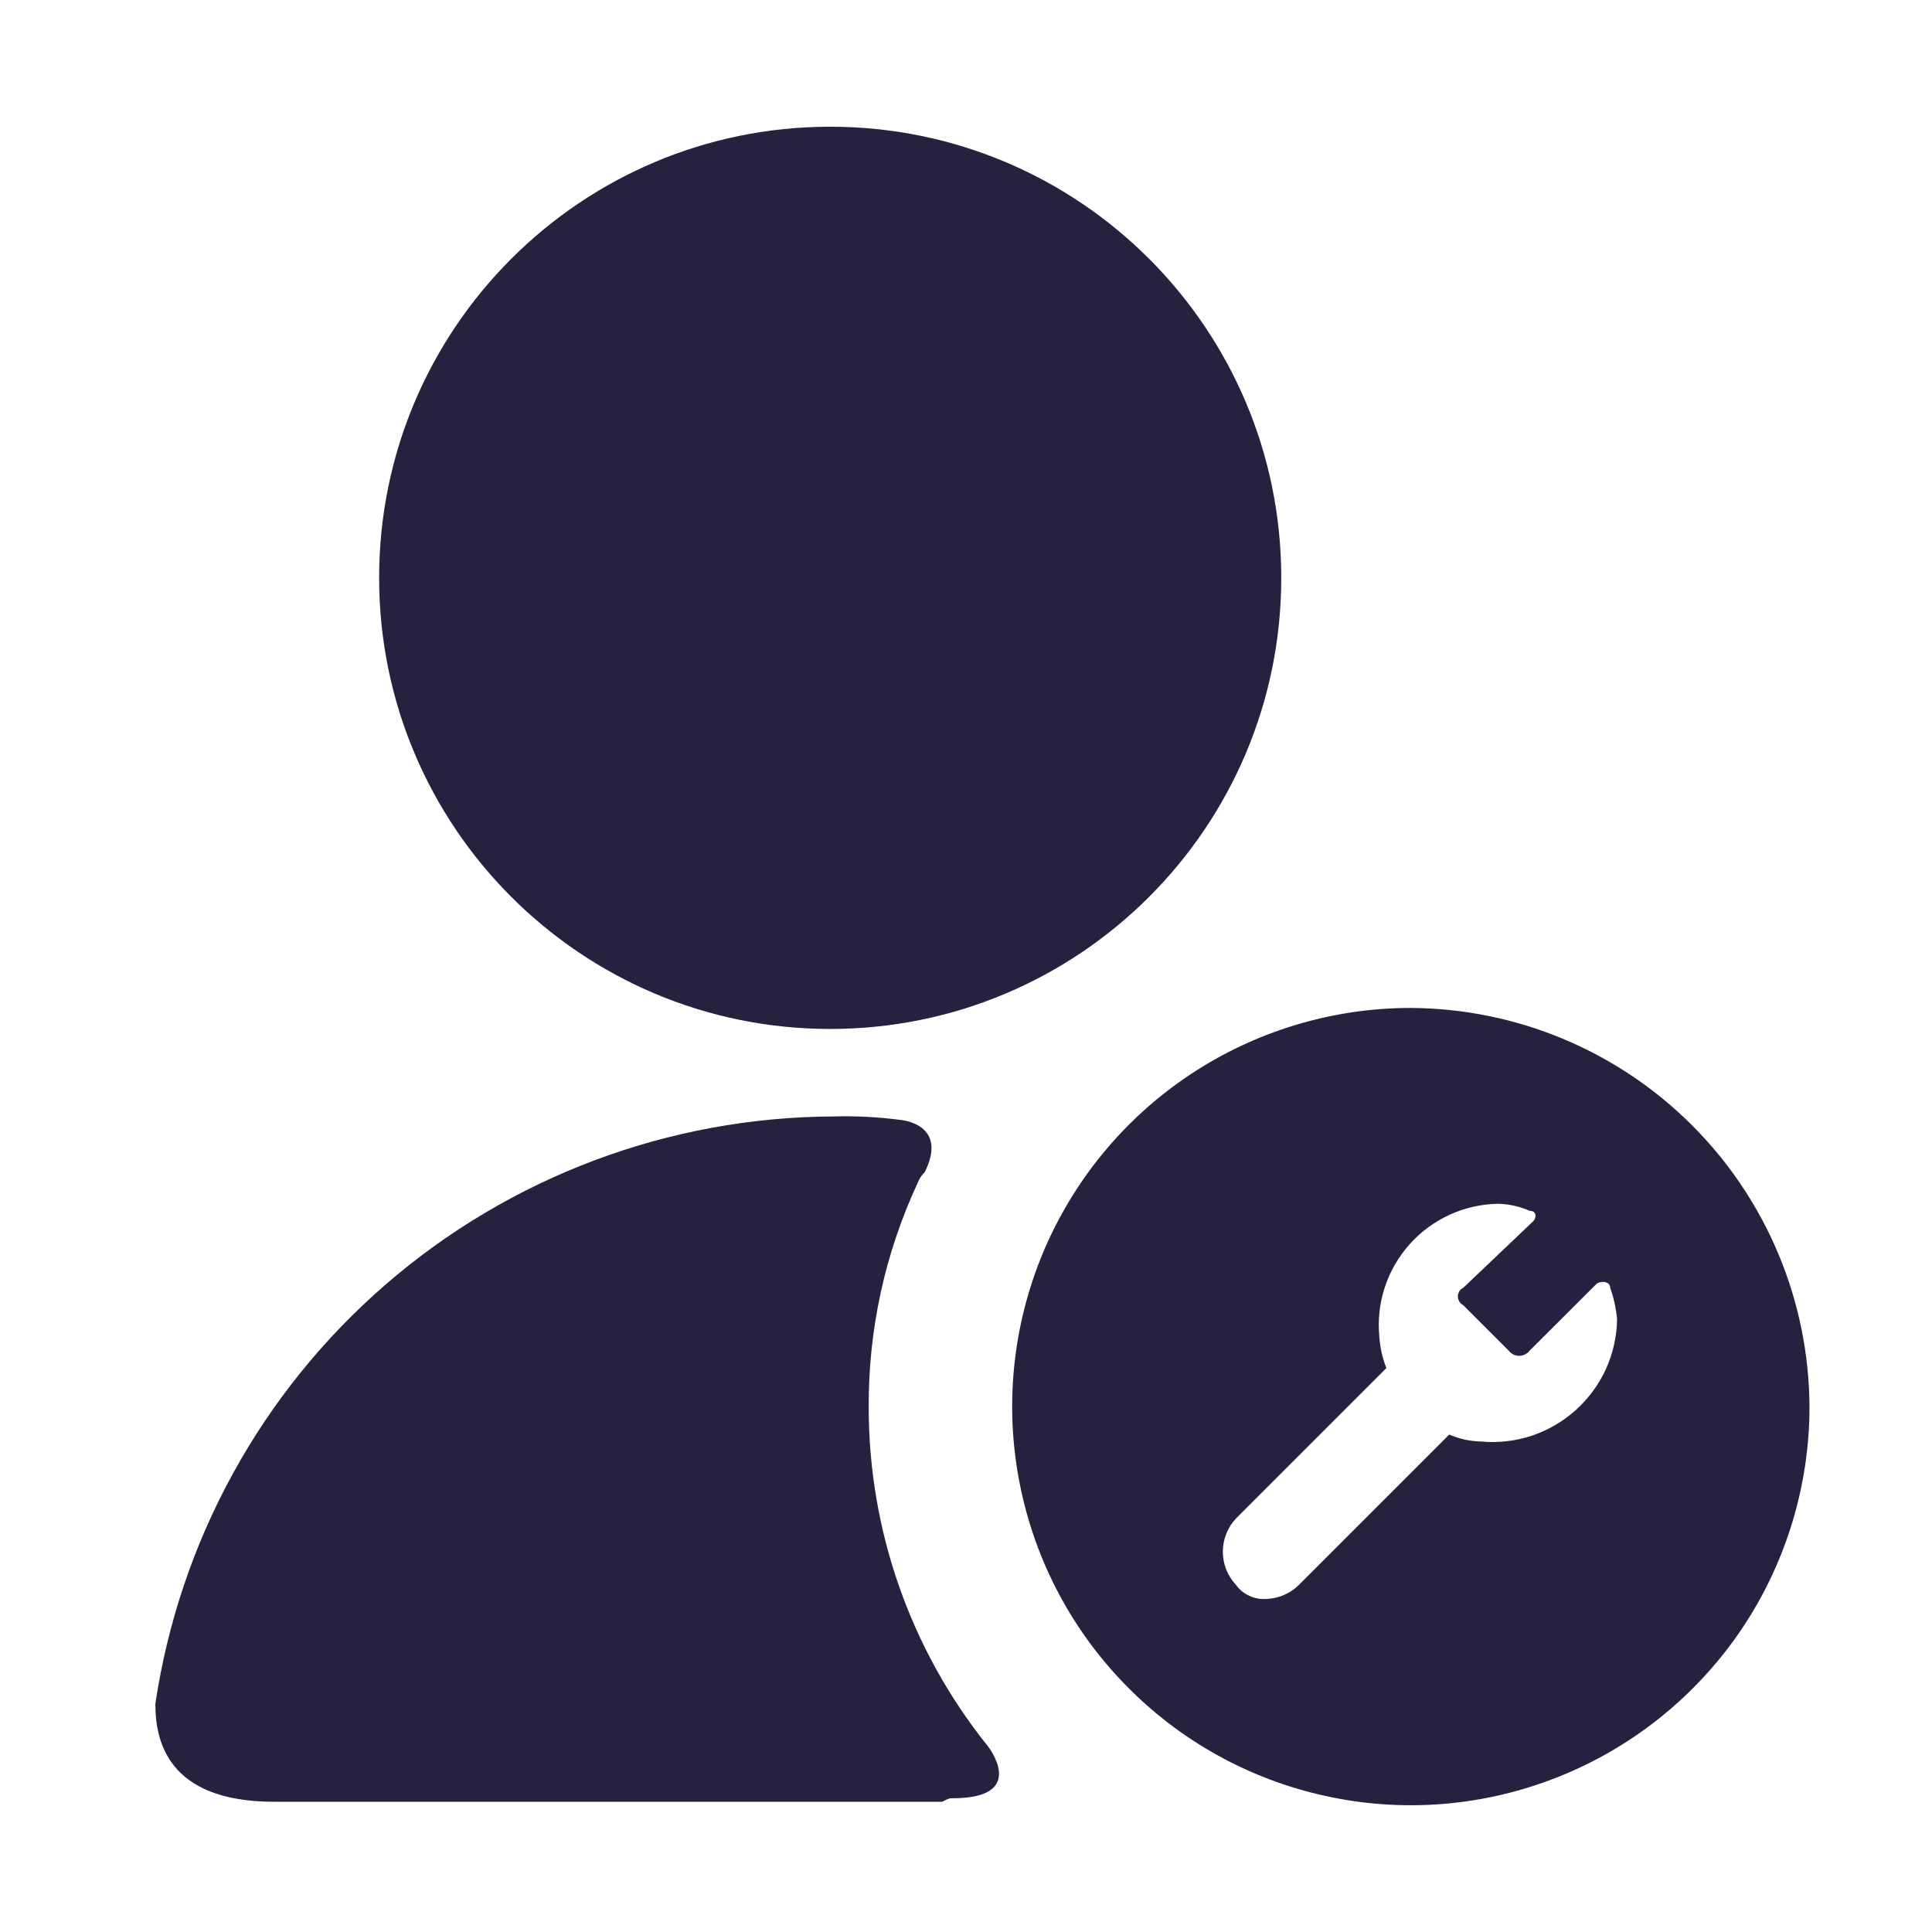
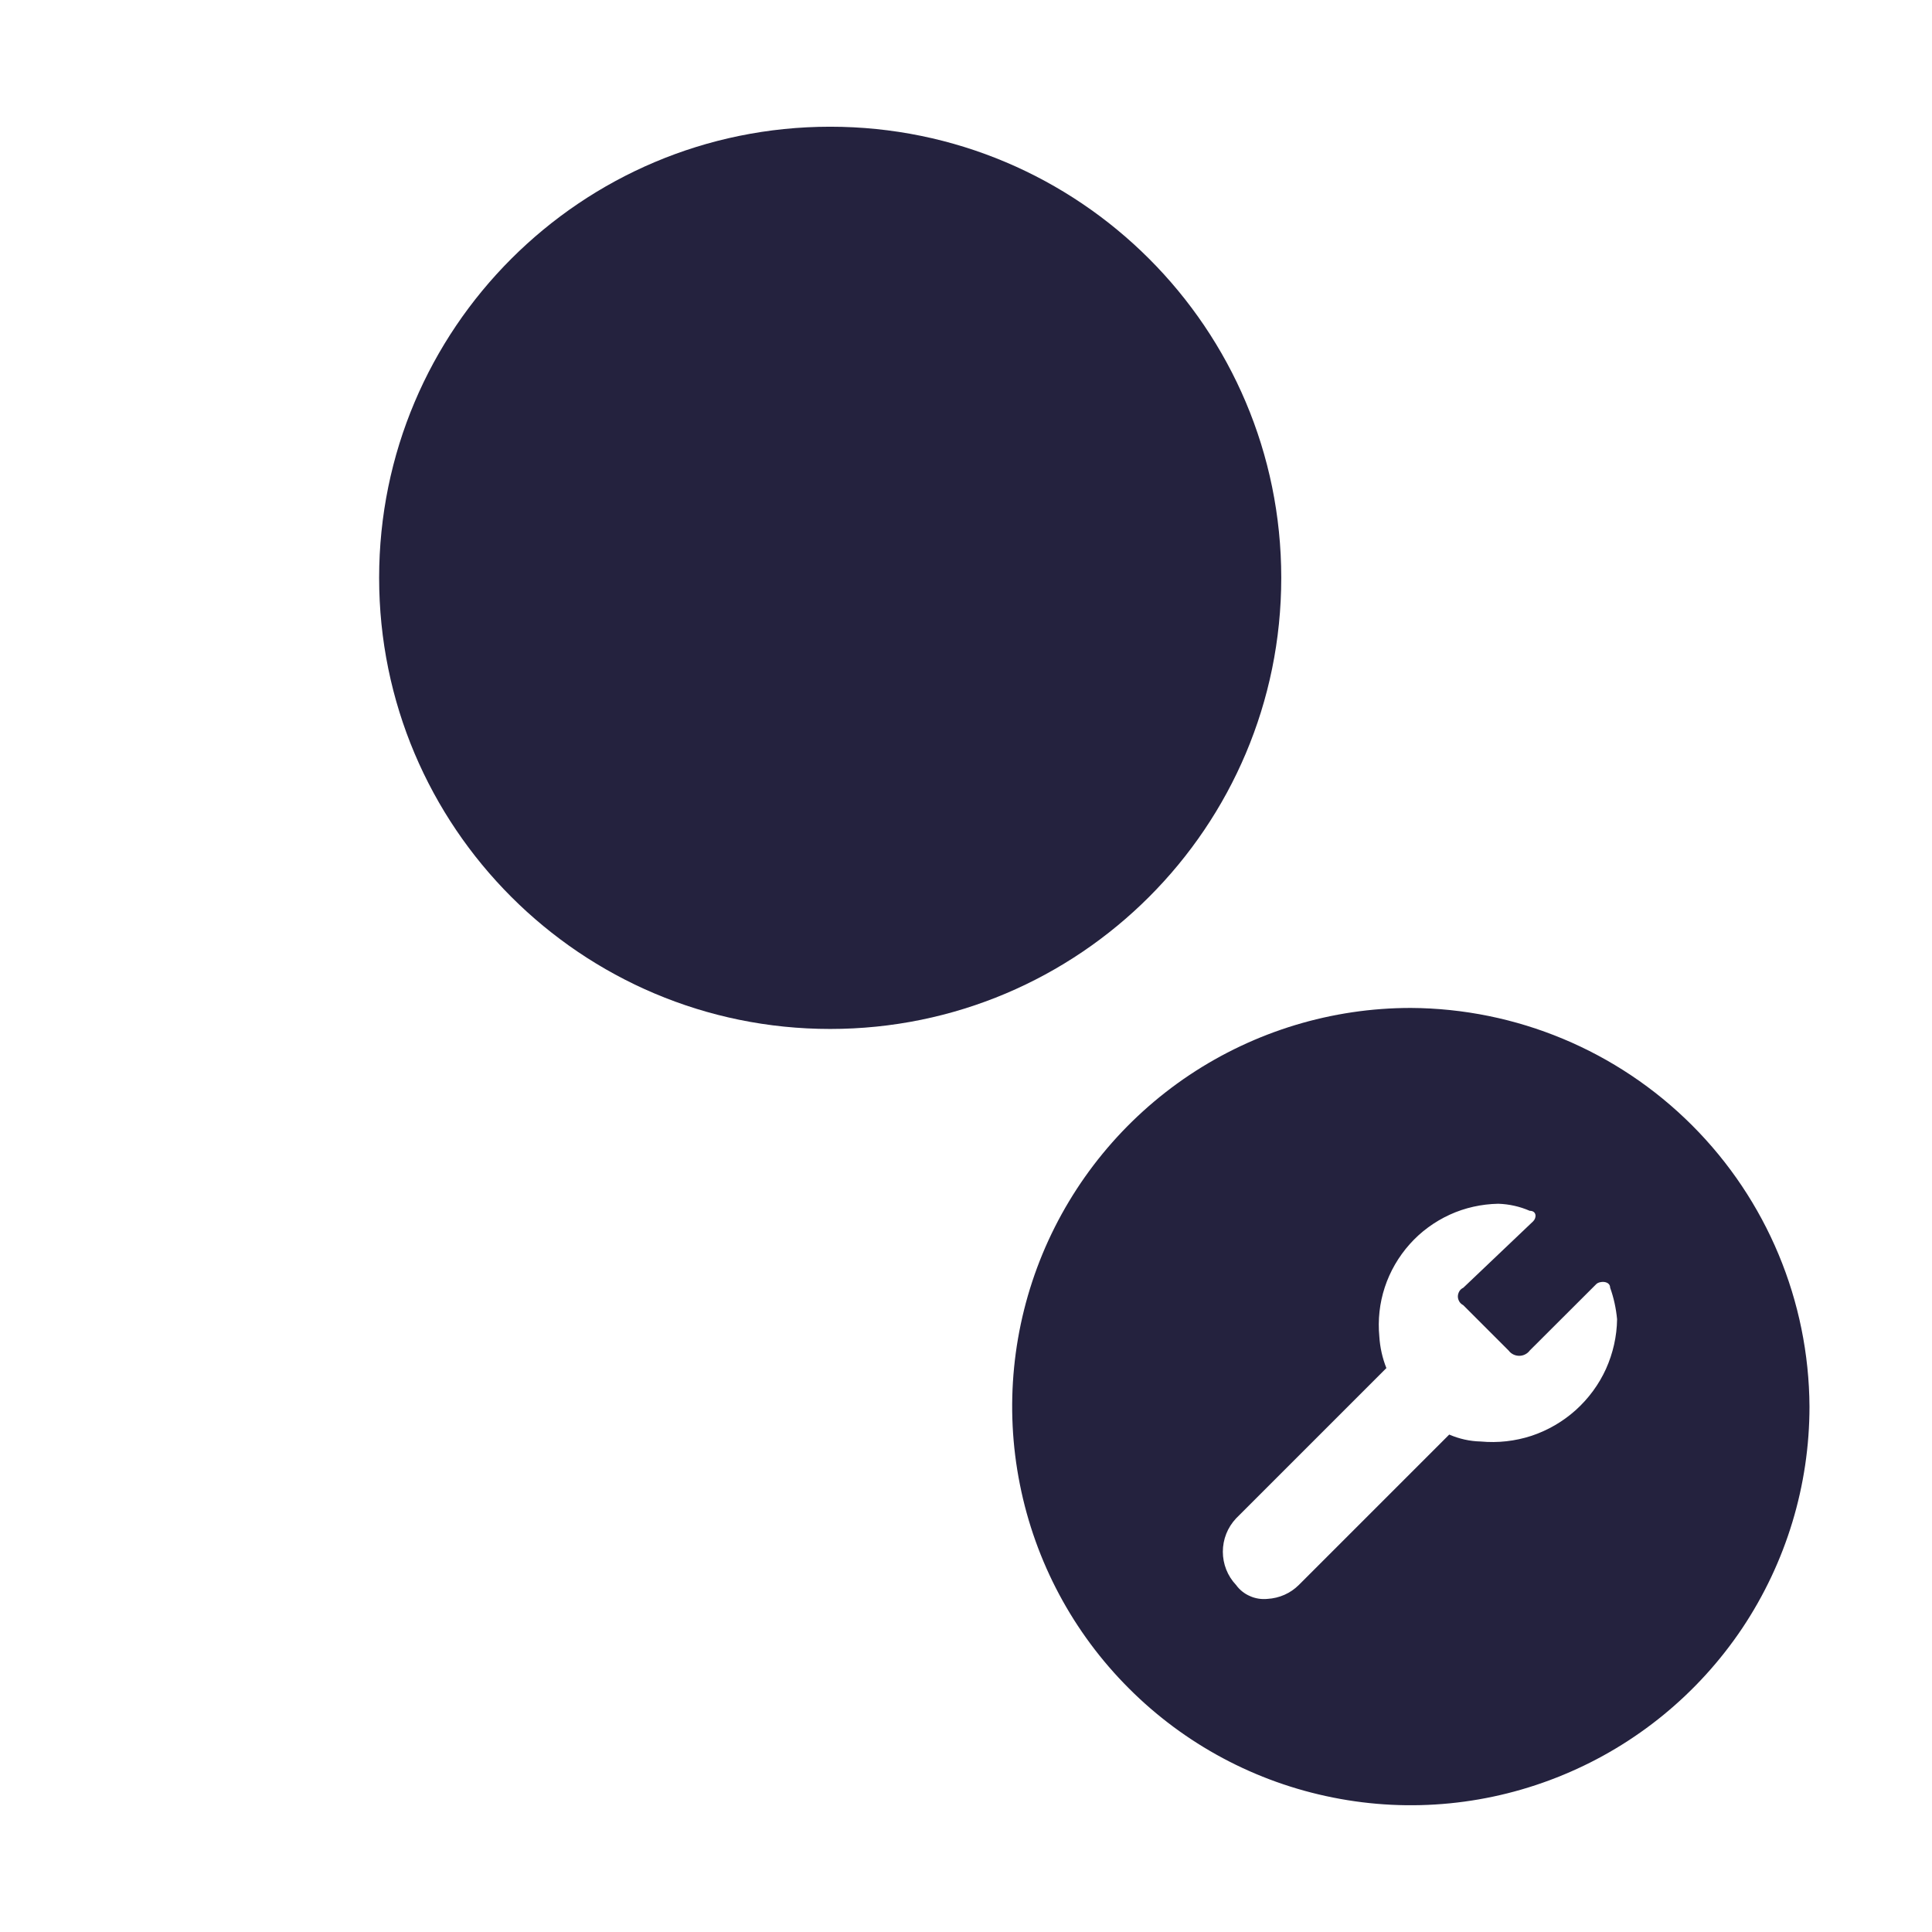
<svg xmlns="http://www.w3.org/2000/svg" width="17" height="17" viewBox="0 0 17 17" fill="none">
  <path d="M12.414 8.869C11.72 8.869 11.042 9.075 10.465 9.46C9.888 9.846 9.439 10.393 9.173 11.034C8.908 11.675 8.838 12.381 8.974 13.061C9.109 13.742 9.443 14.367 9.934 14.857C10.424 15.348 11.049 15.682 11.73 15.817C12.41 15.953 13.115 15.883 13.756 15.617C14.397 15.352 14.945 14.902 15.331 14.326C15.716 13.749 15.922 13.071 15.922 12.377C15.917 11.448 15.546 10.559 14.889 9.902C14.232 9.245 13.343 8.874 12.414 8.869ZM13.029 12.684C12.934 12.682 12.84 12.661 12.752 12.623L11.429 13.946C11.355 14.02 11.257 14.063 11.152 14.069C11.1 14.074 11.046 14.066 10.998 14.044C10.949 14.023 10.907 13.989 10.876 13.946C10.801 13.867 10.76 13.762 10.76 13.654C10.76 13.545 10.801 13.441 10.876 13.361L12.199 12.038C12.164 11.95 12.143 11.856 12.137 11.761C12.123 11.615 12.139 11.467 12.185 11.327C12.231 11.187 12.306 11.058 12.404 10.948C12.502 10.838 12.622 10.75 12.757 10.688C12.89 10.627 13.036 10.595 13.183 10.592C13.279 10.595 13.373 10.616 13.46 10.654C13.522 10.654 13.522 10.715 13.491 10.746L12.876 11.331C12.861 11.338 12.849 11.349 12.841 11.362C12.833 11.376 12.828 11.392 12.828 11.408C12.828 11.424 12.833 11.439 12.841 11.453C12.849 11.466 12.861 11.477 12.876 11.485L13.275 11.884C13.286 11.899 13.3 11.91 13.316 11.918C13.332 11.926 13.35 11.93 13.368 11.93C13.386 11.93 13.403 11.926 13.419 11.918C13.435 11.91 13.449 11.899 13.46 11.884L14.045 11.3C14.075 11.269 14.168 11.269 14.168 11.331C14.2 11.42 14.22 11.513 14.229 11.608C14.227 11.759 14.193 11.908 14.131 12.046C14.068 12.184 13.977 12.307 13.865 12.408C13.752 12.509 13.62 12.586 13.476 12.634C13.332 12.681 13.18 12.698 13.029 12.684Z" fill="#24223E" />
  <path d="M7.305 9.054C9.497 9.054 11.274 7.277 11.274 5.084C11.274 2.892 9.497 1.115 7.305 1.115C5.113 1.115 3.336 2.892 3.336 5.084C3.336 7.277 5.113 9.054 7.305 9.054Z" fill="#24223E" />
-   <path d="M8.383 15.823C9.059 15.823 8.69 15.362 8.69 15.362C8.011 14.516 7.642 13.463 7.644 12.377C7.641 11.697 7.788 11.025 8.075 10.408C8.088 10.373 8.109 10.341 8.136 10.316C8.352 9.885 7.921 9.854 7.921 9.854C7.727 9.829 7.532 9.818 7.336 9.824C5.888 9.829 4.489 10.354 3.394 11.302C2.299 12.25 1.58 13.56 1.367 14.993C1.367 15.3 1.46 15.854 2.413 15.854H8.29C8.352 15.823 8.352 15.823 8.383 15.823Z" fill="#24223E" />
</svg>